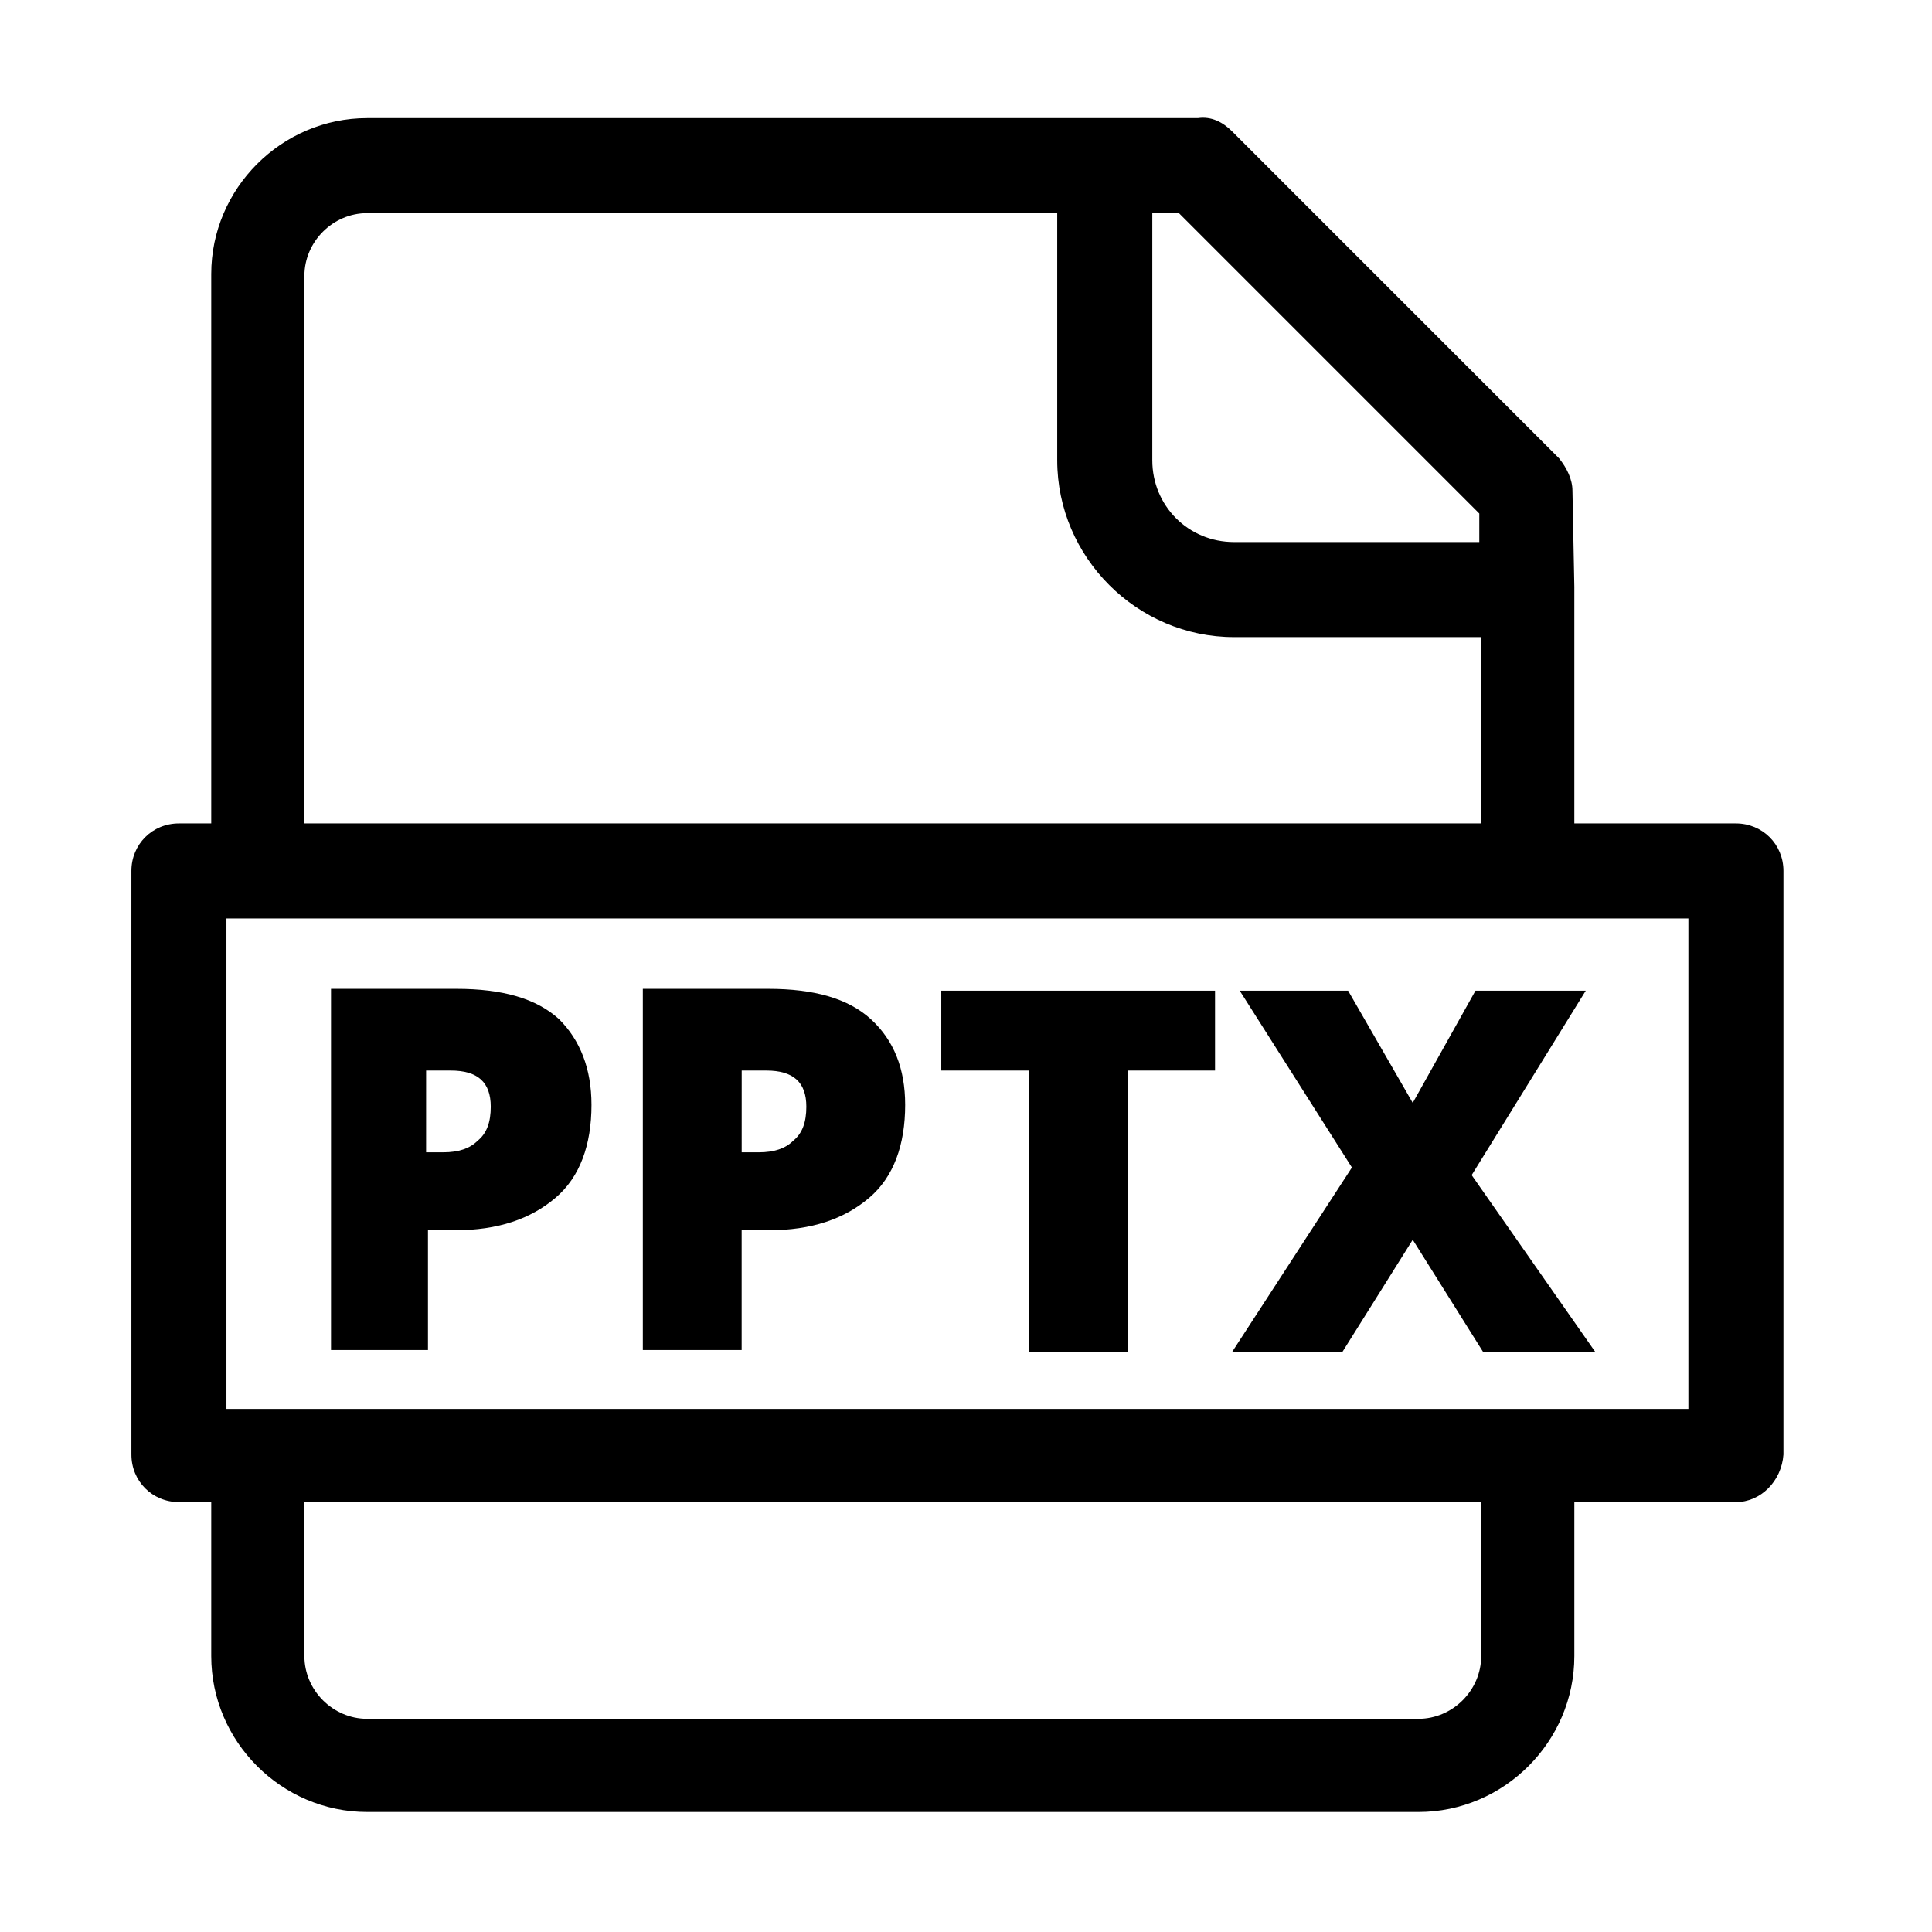
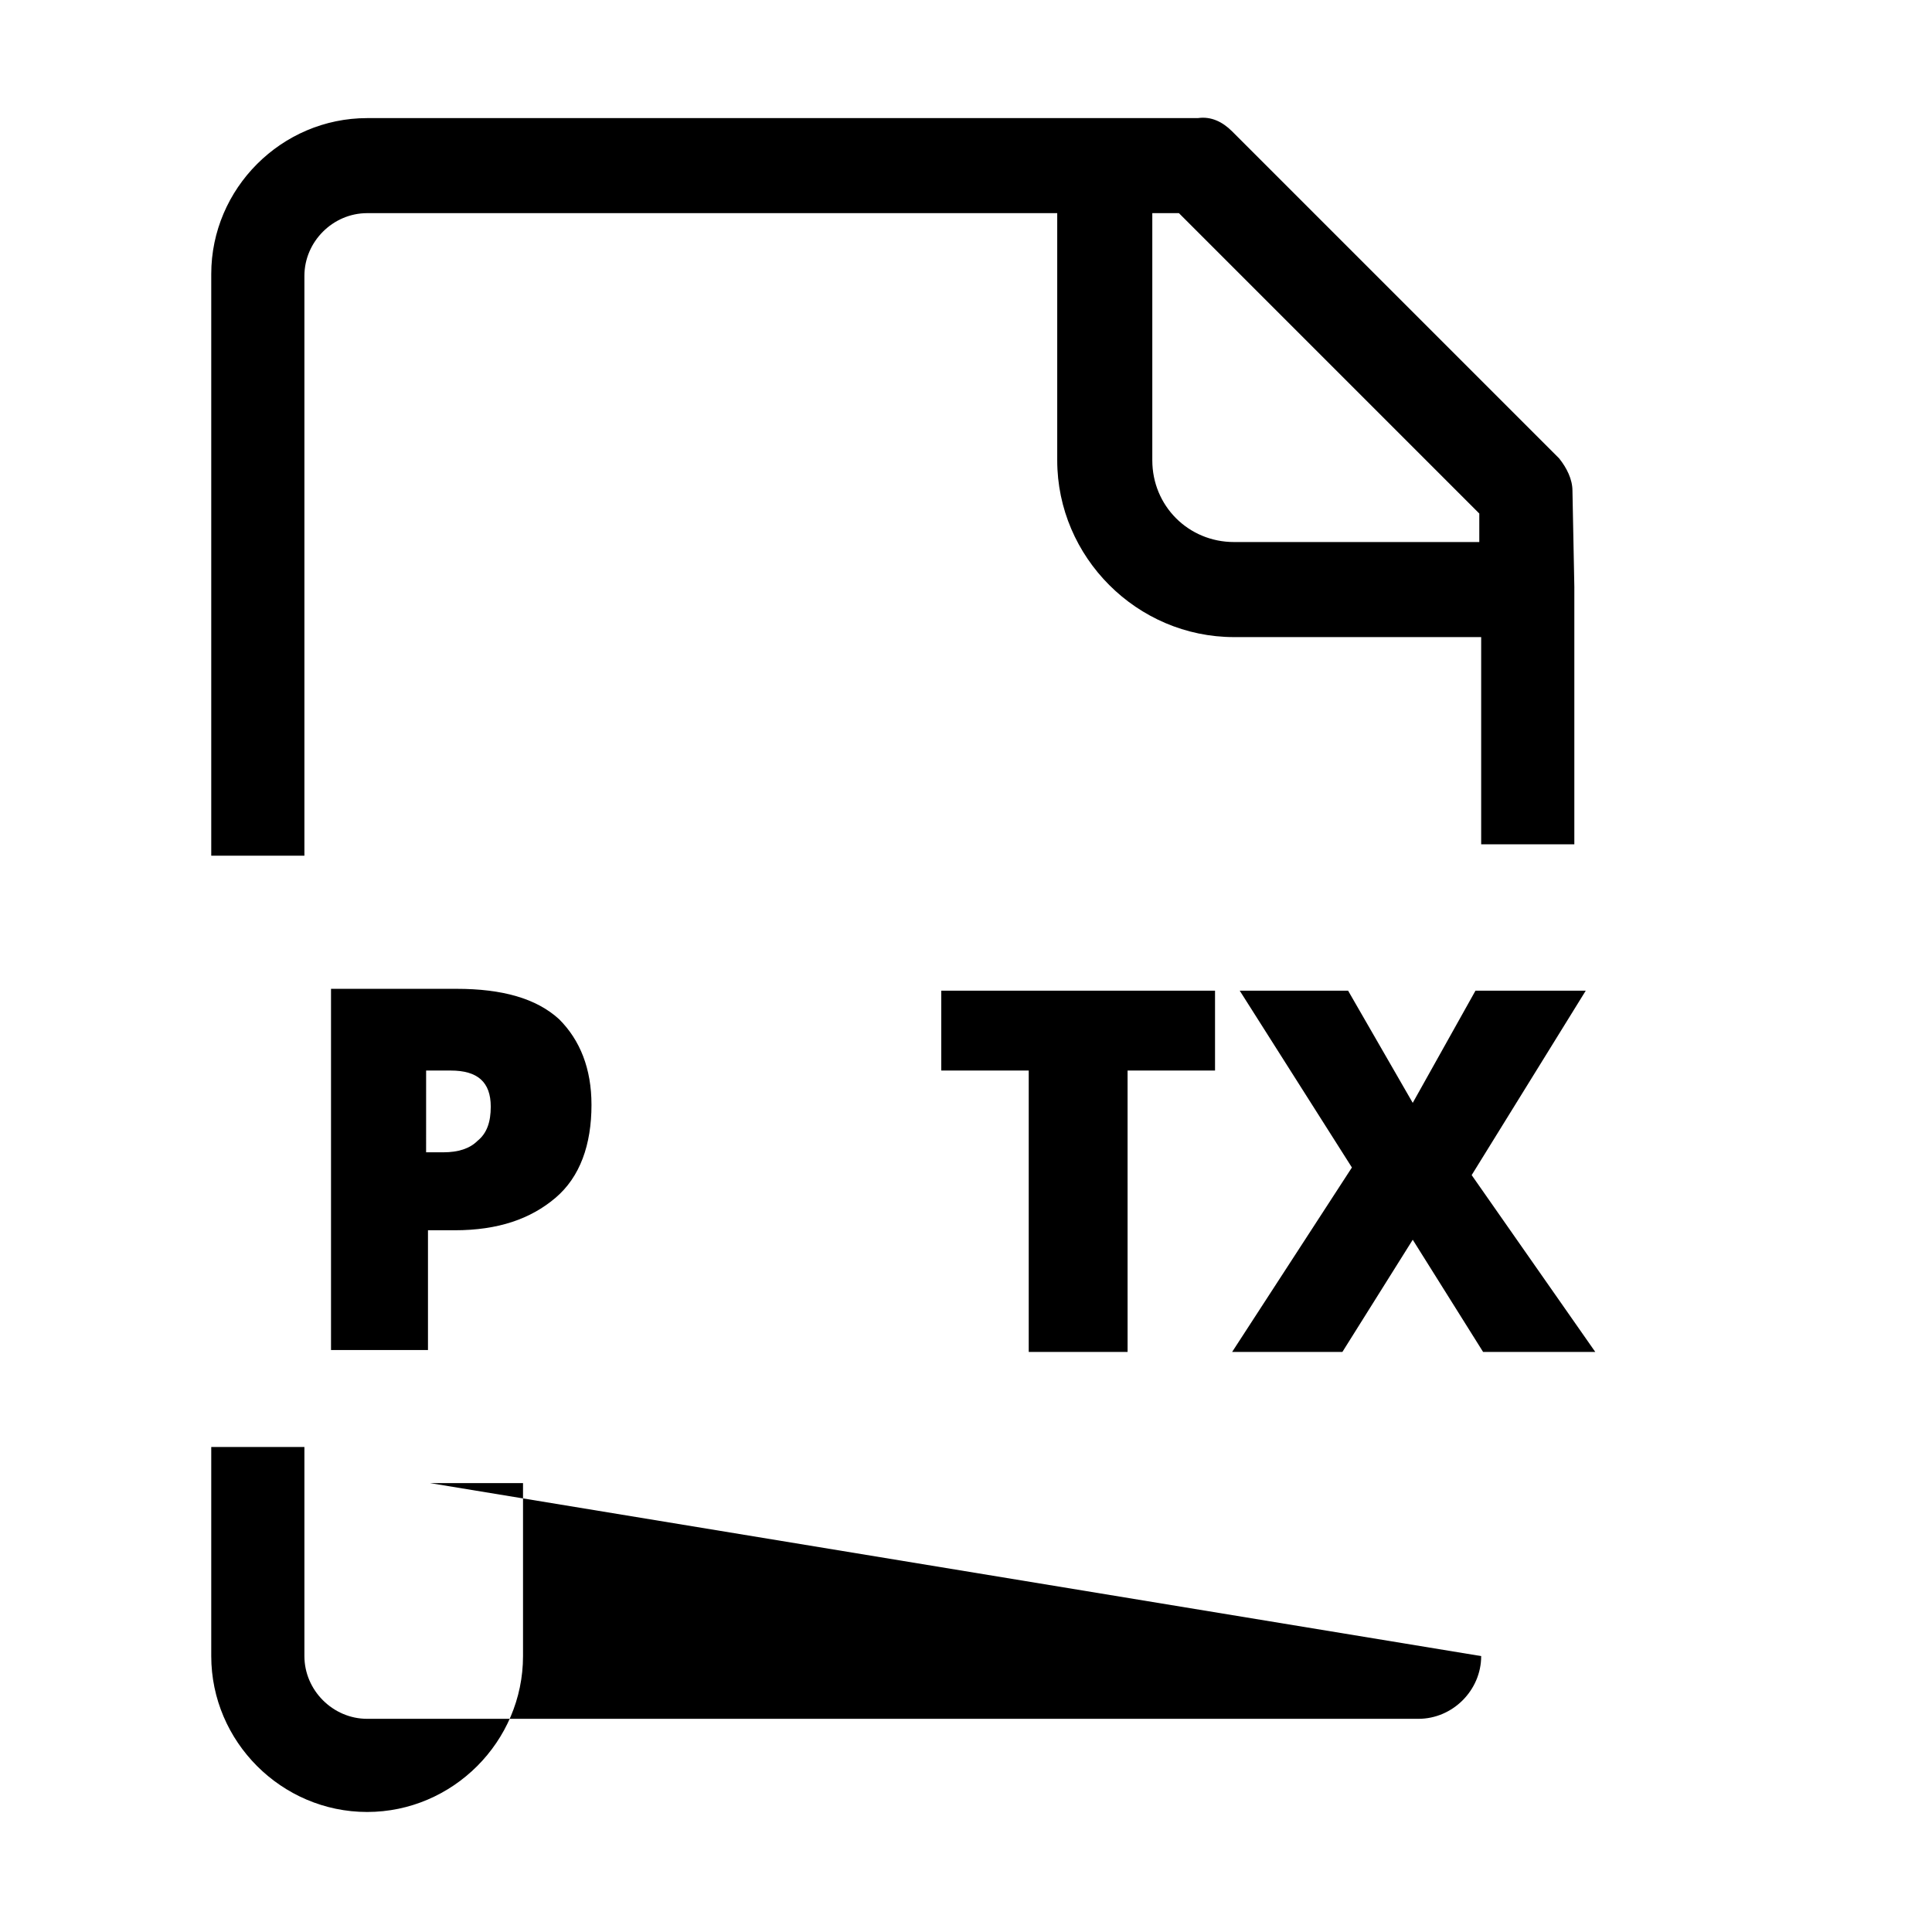
<svg xmlns="http://www.w3.org/2000/svg" fill="#000000" width="800px" height="800px" version="1.1" viewBox="144 144 512 512">
  <g>
-     <path d="m604.04 542.07h-412.62c-7.055 0-12.594-5.543-12.594-12.594l-0.004-154.67c0-7.055 5.543-12.594 12.594-12.594h412.62c7.055 0 12.594 5.543 12.594 12.594v154.67c-0.5 7.055-6.043 12.598-12.59 12.598zm-400.03-24.688h387.43v-129.98h-387.43z" />
    <path d="m300.75 436.78c0 10.578-3.023 19.145-9.574 24.688-6.551 5.543-15.113 8.566-26.703 8.566h-7.055v31.738h-25.695v-95.723h33.25c12.09 0 21.16 2.519 27.207 8.062 5.551 5.539 8.57 13.094 8.57 22.668zm-43.828 12.594h4.535c4.031 0 7.055-1.008 9.07-3.023 2.519-2.016 3.527-5.039 3.527-9.07 0-6.551-3.527-9.574-10.578-9.574h-6.551z" />
-     <path d="m383.88 436.78c0 10.578-3.023 19.145-9.574 24.688-6.551 5.543-15.113 8.566-26.703 8.566h-7.055v31.738h-26.191v-95.723h33.25c12.09 0 21.16 2.519 27.207 8.062 6.047 5.539 9.066 13.094 9.066 22.668zm-43.324 12.594h4.535c4.031 0 7.055-1.008 9.07-3.023 2.519-2.016 3.527-5.039 3.527-9.07 0-6.551-3.527-9.574-10.578-9.574h-6.551z" />
    <path d="m442.32 502.27h-25.695v-74.566h-23.176v-21.16h72.547v21.16h-23.176l0.004 74.566z" />
    <path d="m566.76 502.27h-29.727l-18.641-29.727-18.641 29.727h-29.219l31.738-48.871-29.727-46.855h28.719l17.129 29.727 16.625-29.727h29.223l-30.23 48.871z" />
    <path d="m561.22 299.74-0.504-25.695c0-3.023-1.512-6.047-3.527-8.566l-86.656-86.656c-2.519-2.519-5.543-4.031-9.07-3.527h-24.688l-195.48 0.004c-22.672 0-41.312 18.641-41.312 41.312v154.16h24.688v-153.66c0-9.07 7.559-16.625 16.625-16.625h182.88v65.496c0 25.695 21.16 46.855 46.855 46.855h65.496v54.914l24.688-0.004v-68.012 0 0zm-90.184-12.094c-12.09 0-21.664-9.574-21.664-21.664v-65.496h7.055l79.602 79.605v7.559z" />
-     <path d="m536.53 582.88c0 9.07-7.559 16.625-16.625 16.625h-278.61c-9.07 0-16.625-7.559-16.625-16.625v-55.418h-24.688v55.418c0 22.672 18.641 41.312 41.312 41.312h278.61c22.672 0 41.312-18.641 41.312-41.312v-45.848h-24.688z" />
+     <path d="m536.53 582.88c0 9.07-7.559 16.625-16.625 16.625h-278.61c-9.07 0-16.625-7.559-16.625-16.625v-55.418h-24.688v55.418c0 22.672 18.641 41.312 41.312 41.312c22.672 0 41.312-18.641 41.312-41.312v-45.848h-24.688z" />
  </g>
</svg>